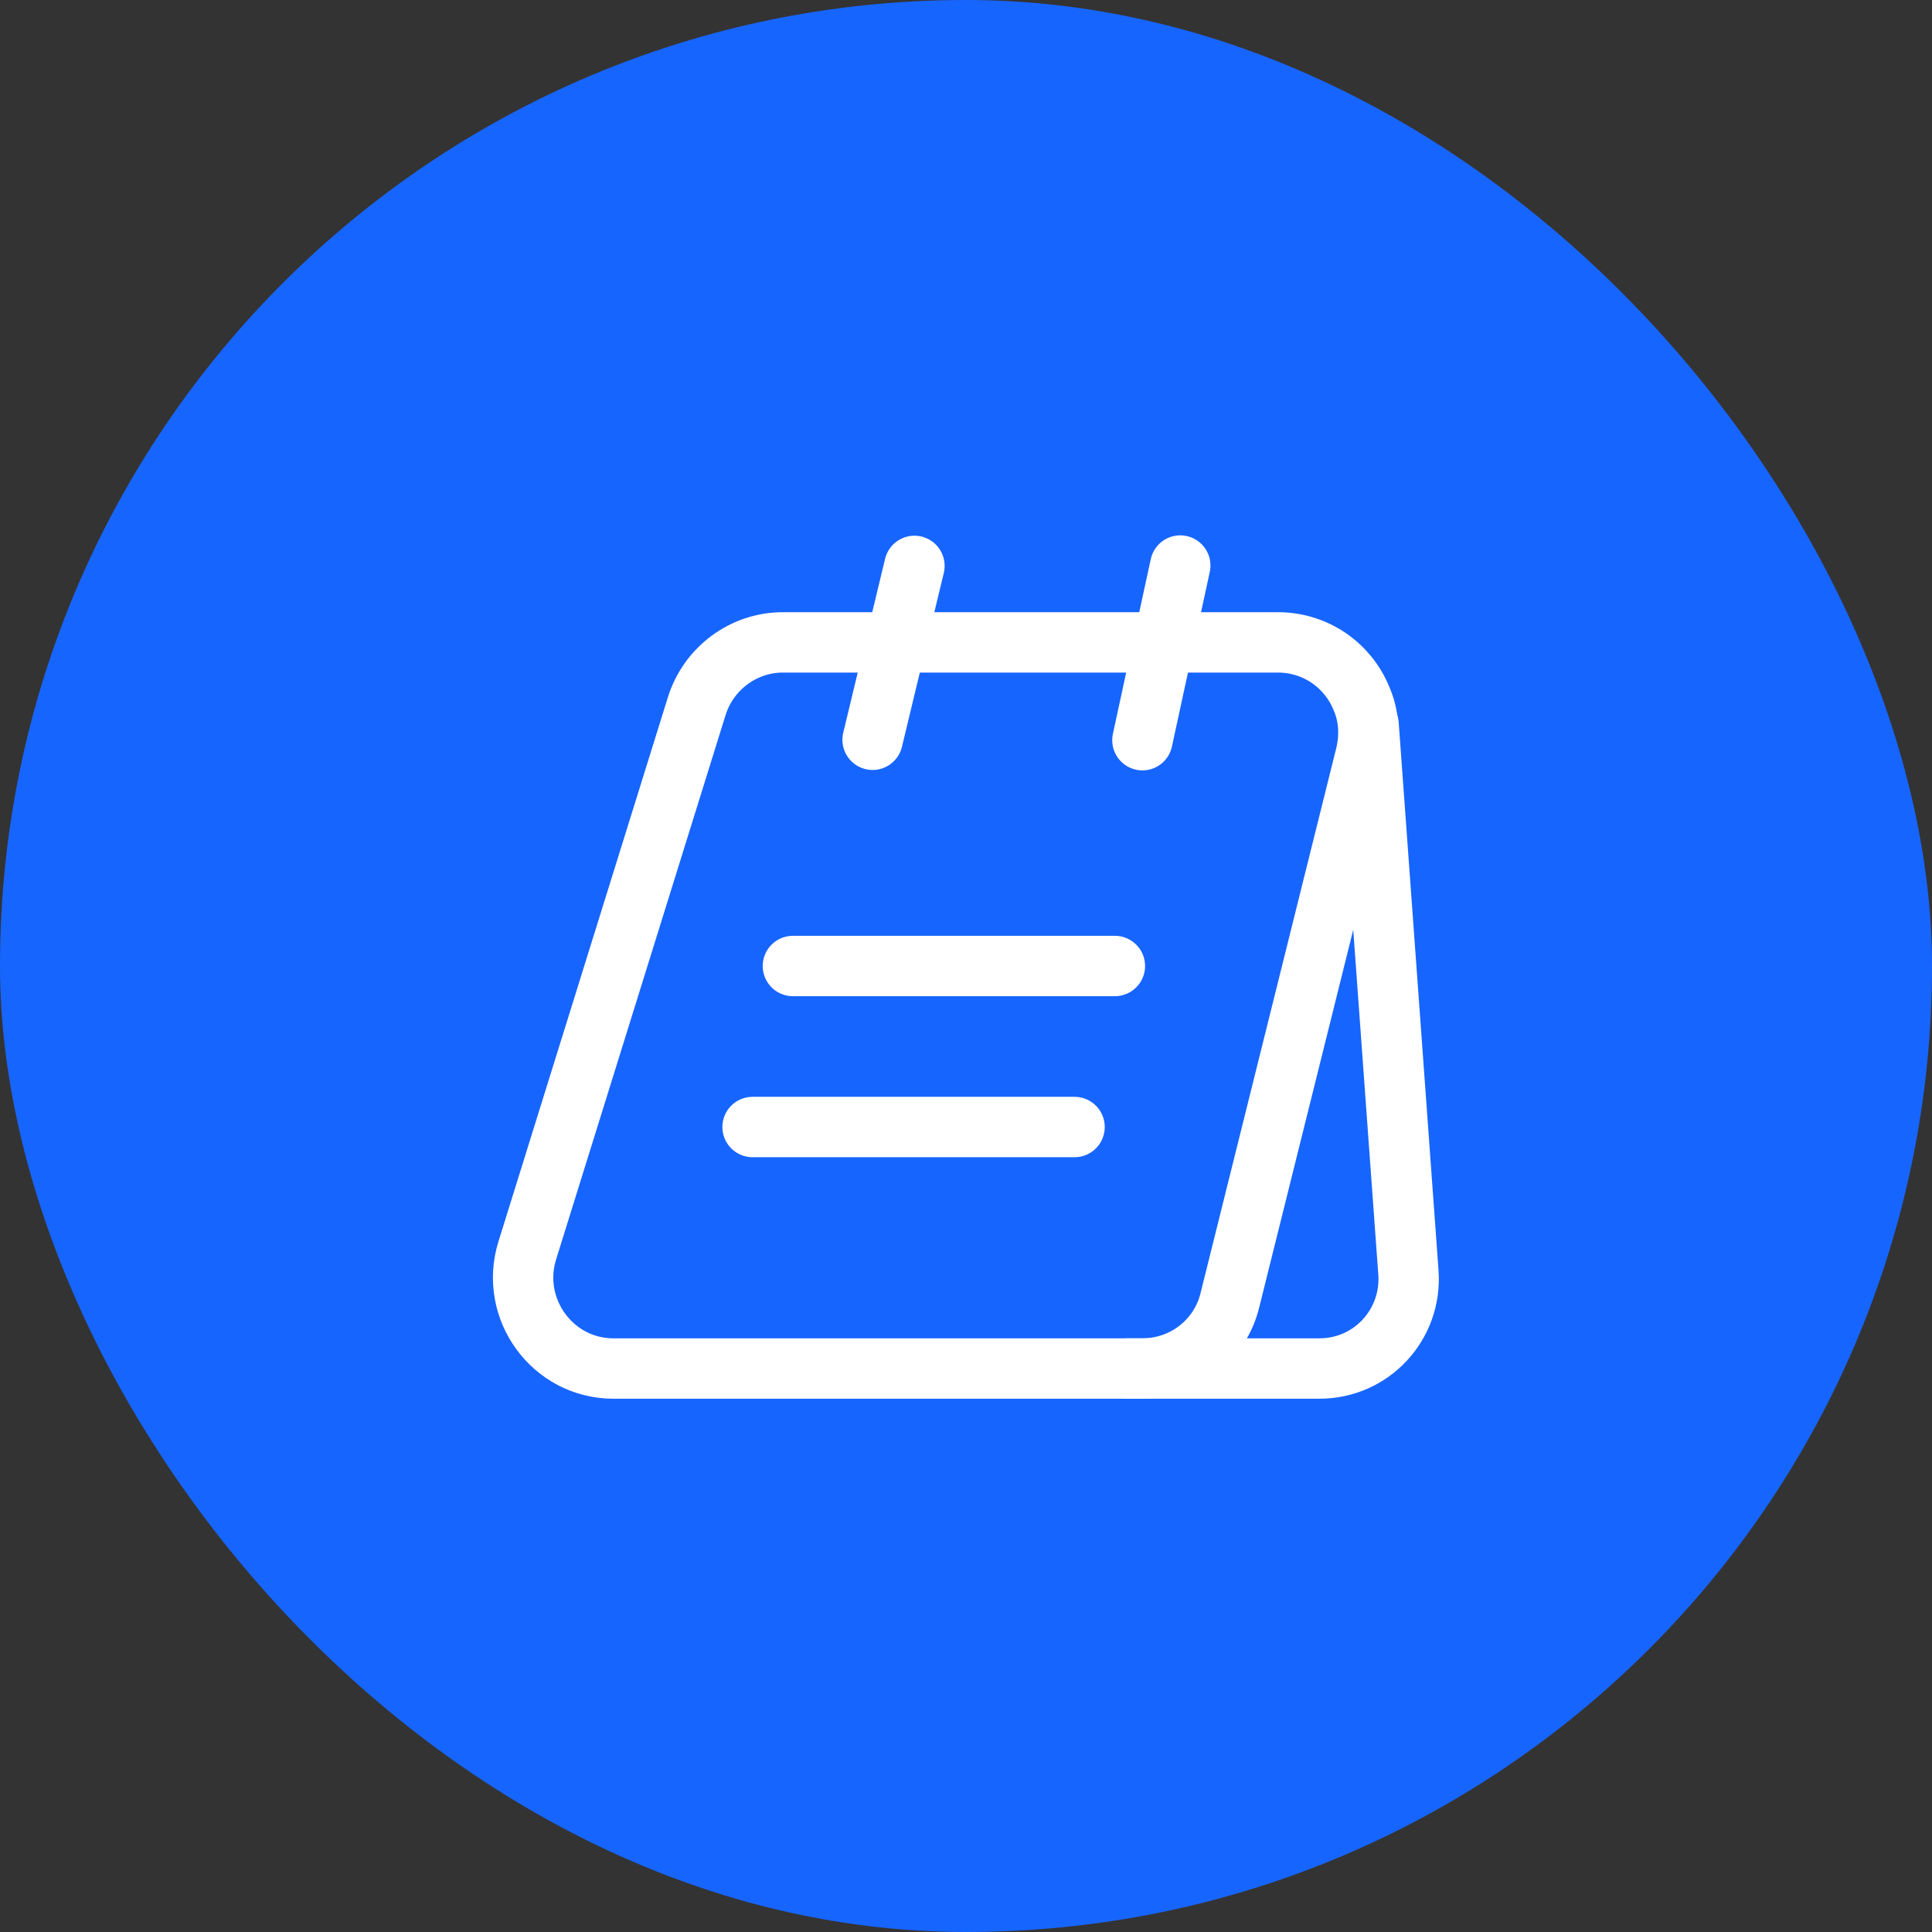
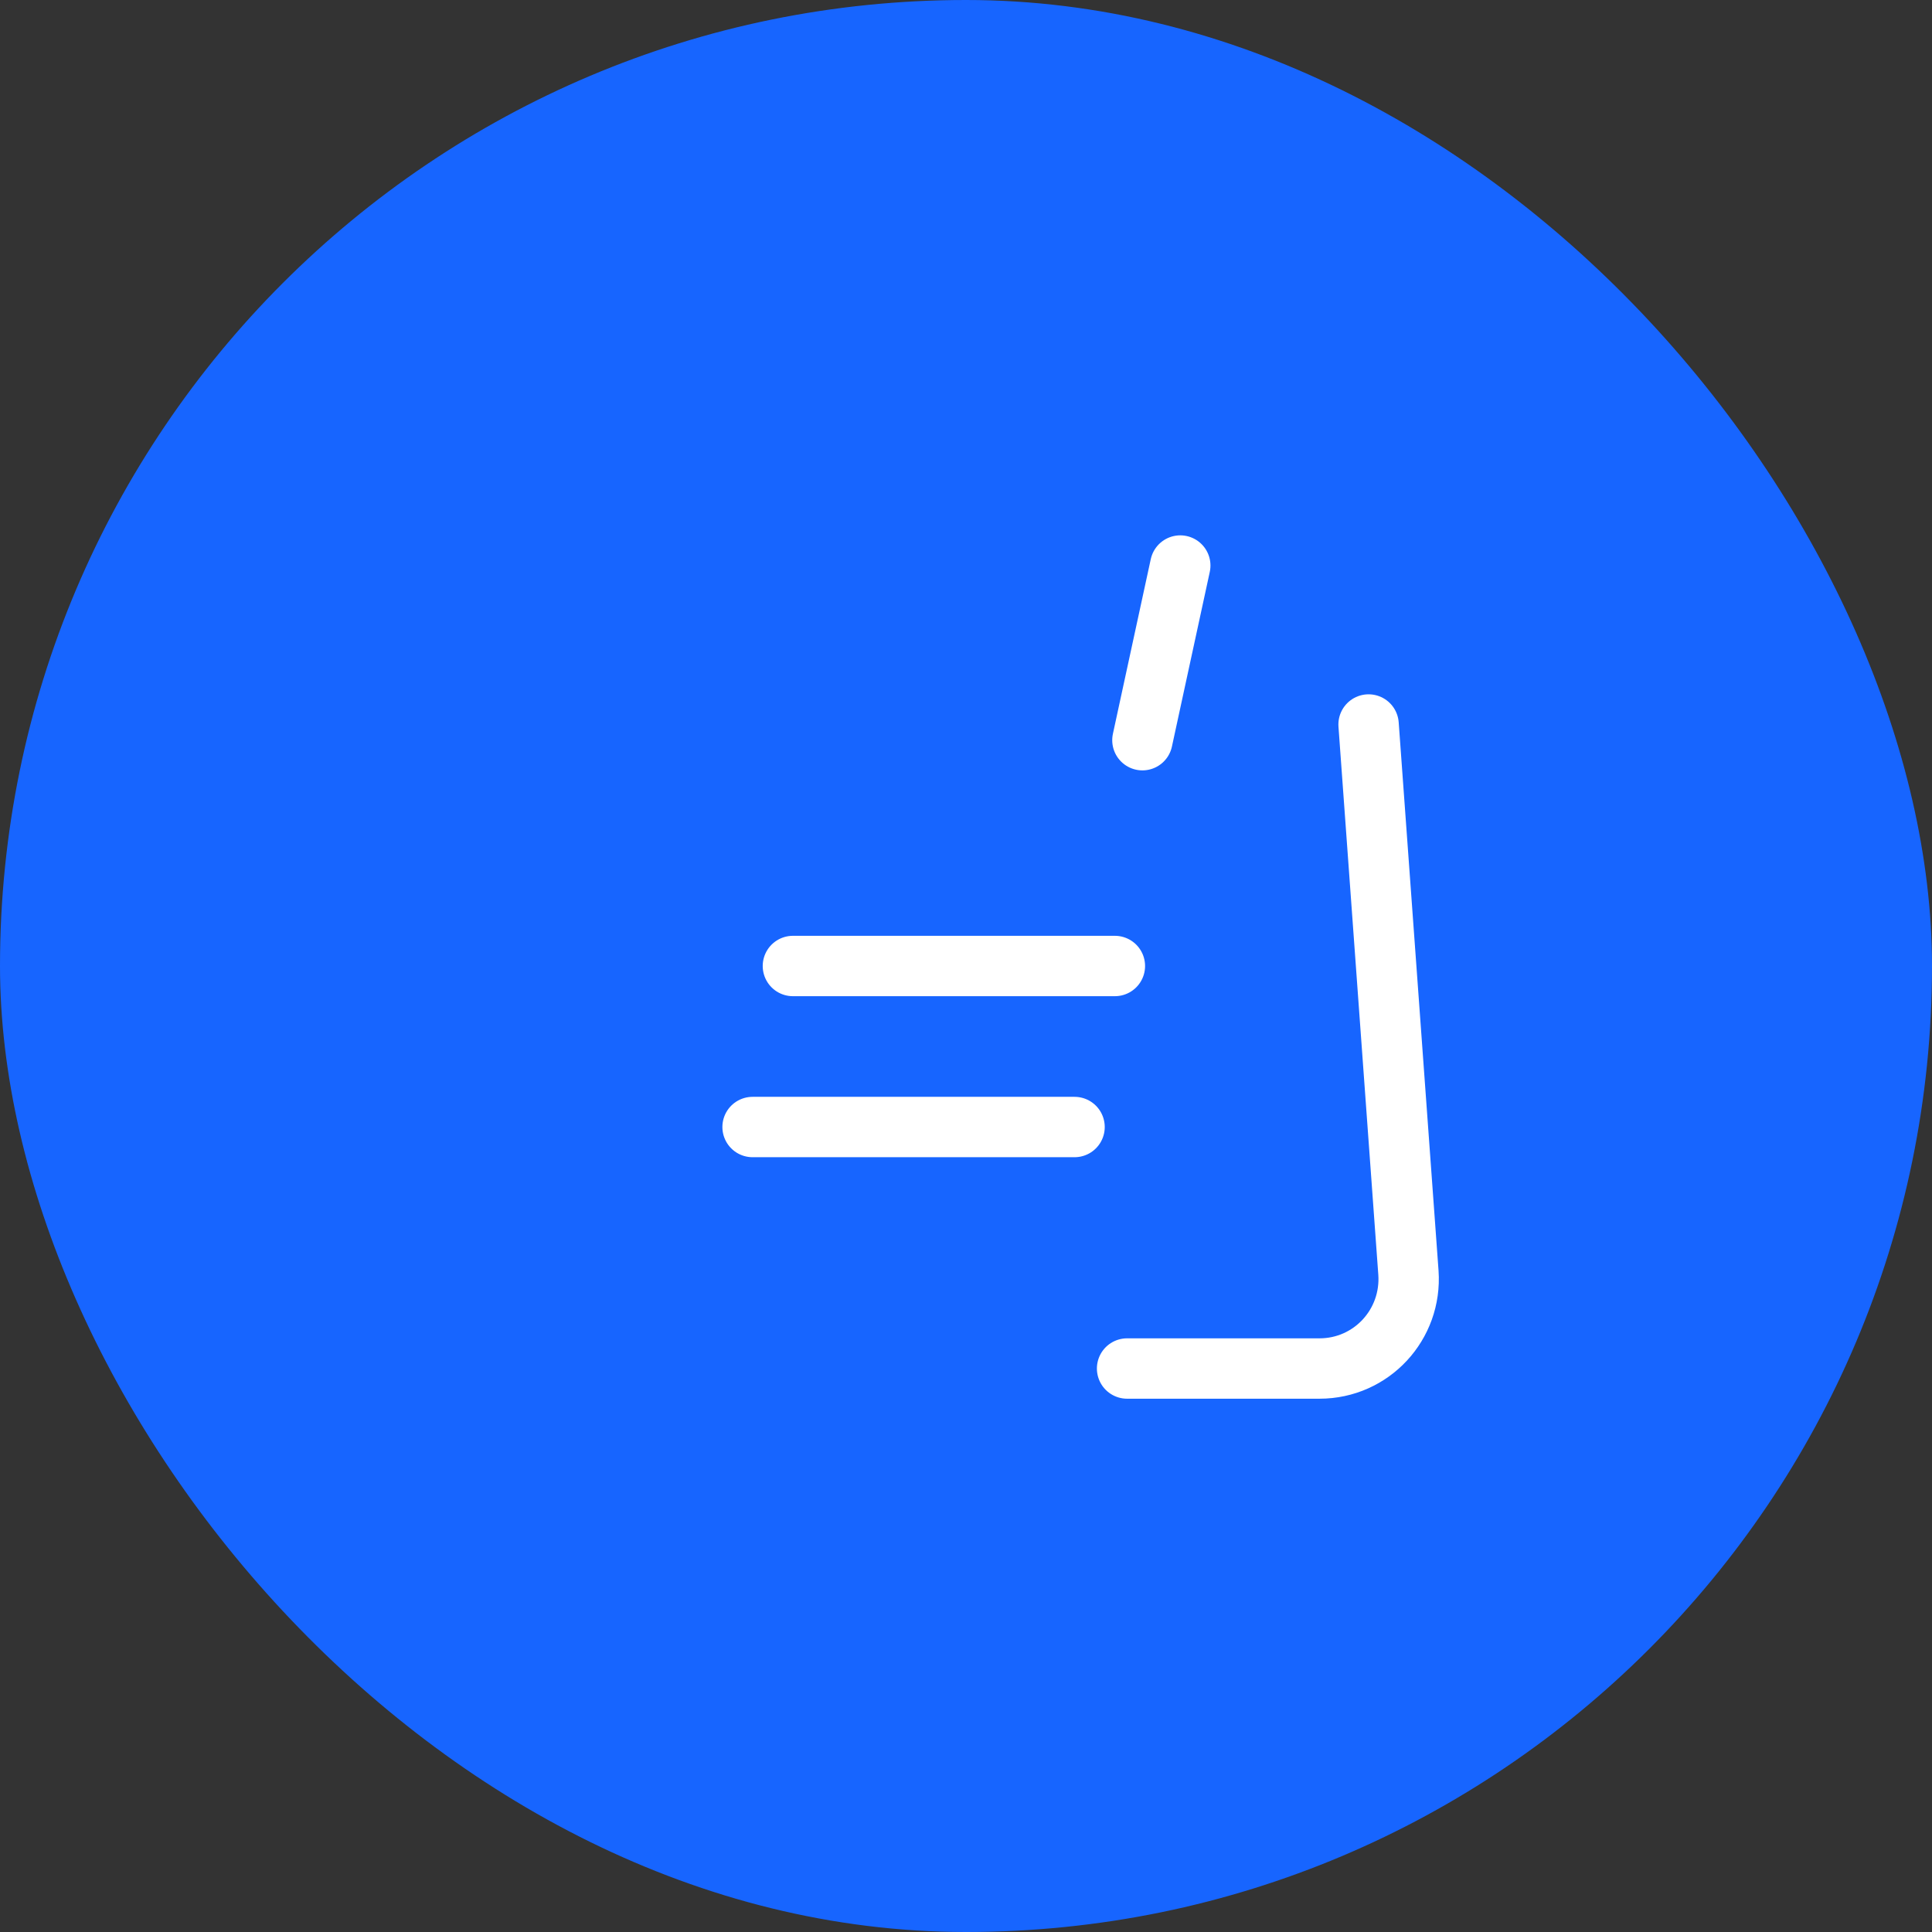
<svg xmlns="http://www.w3.org/2000/svg" width="32" height="32" viewBox="0 0 32 32" fill="none">
  <rect x="0" y="0" width="32" height="32" fill="#333333" stroke="none" />
  <rect width="32" height="32" rx="16" fill="#1765FF" />
-   <path d="M22.619 12.507L20.373 21.527C20.213 22.2 19.613 22.667 18.919 22.667H10.159C9.153 22.667 8.433 21.68 8.733 20.713L11.539 11.7C11.733 11.073 12.313 10.64 12.966 10.64H21.166C21.799 10.64 22.326 11.027 22.546 11.56C22.673 11.847 22.699 12.173 22.619 12.507Z" stroke="white" stroke-miterlimit="10" />
  <path d="M18.668 22.667H21.855C22.715 22.667 23.388 21.94 23.328 21.08L22.668 12" stroke="white" stroke-miterlimit="10" stroke-linecap="round" stroke-linejoin="round" />
-   <path d="M14.453 12.253L15.146 9.373" stroke="white" stroke-miterlimit="10" stroke-linecap="round" stroke-linejoin="round" />
  <path d="M18.922 12.26L19.549 9.367" stroke="white" stroke-miterlimit="10" stroke-linecap="round" stroke-linejoin="round" />
  <path d="M13.133 16H18.466" stroke="white" stroke-miterlimit="10" stroke-linecap="round" stroke-linejoin="round" />
  <path d="M12.465 18.667H17.798" stroke="white" stroke-miterlimit="10" stroke-linecap="round" stroke-linejoin="round" />
</svg>